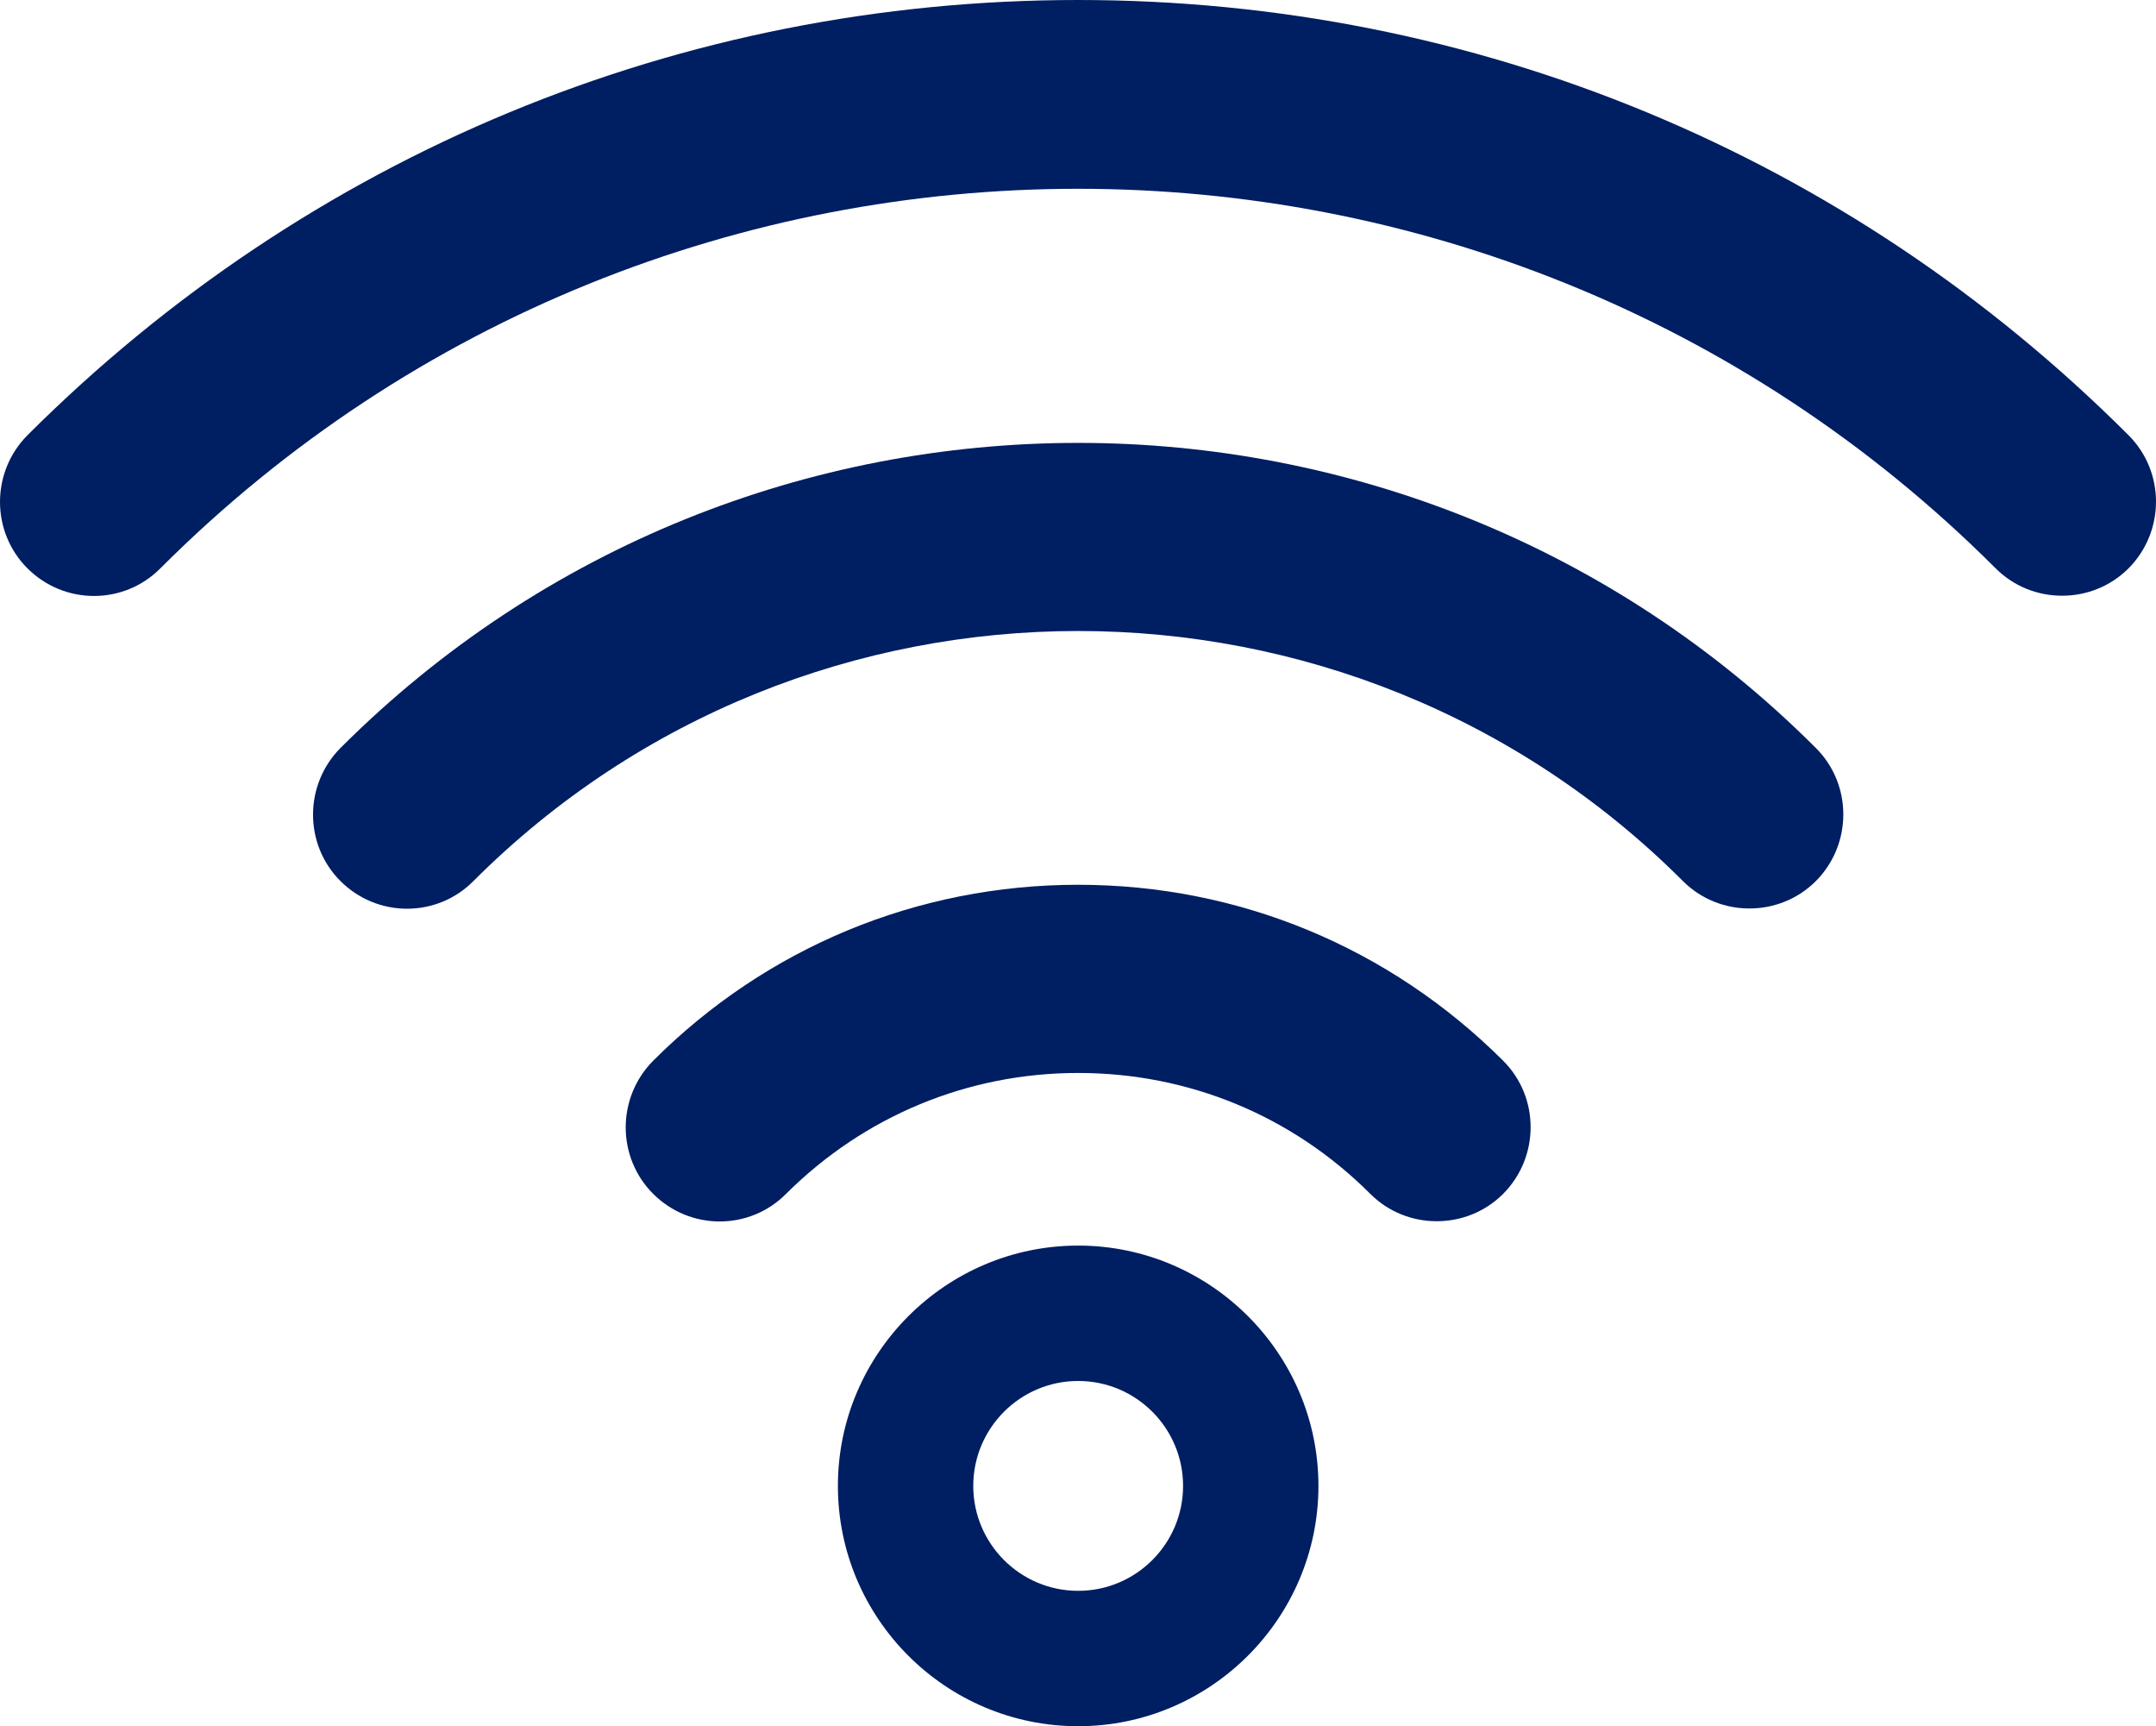
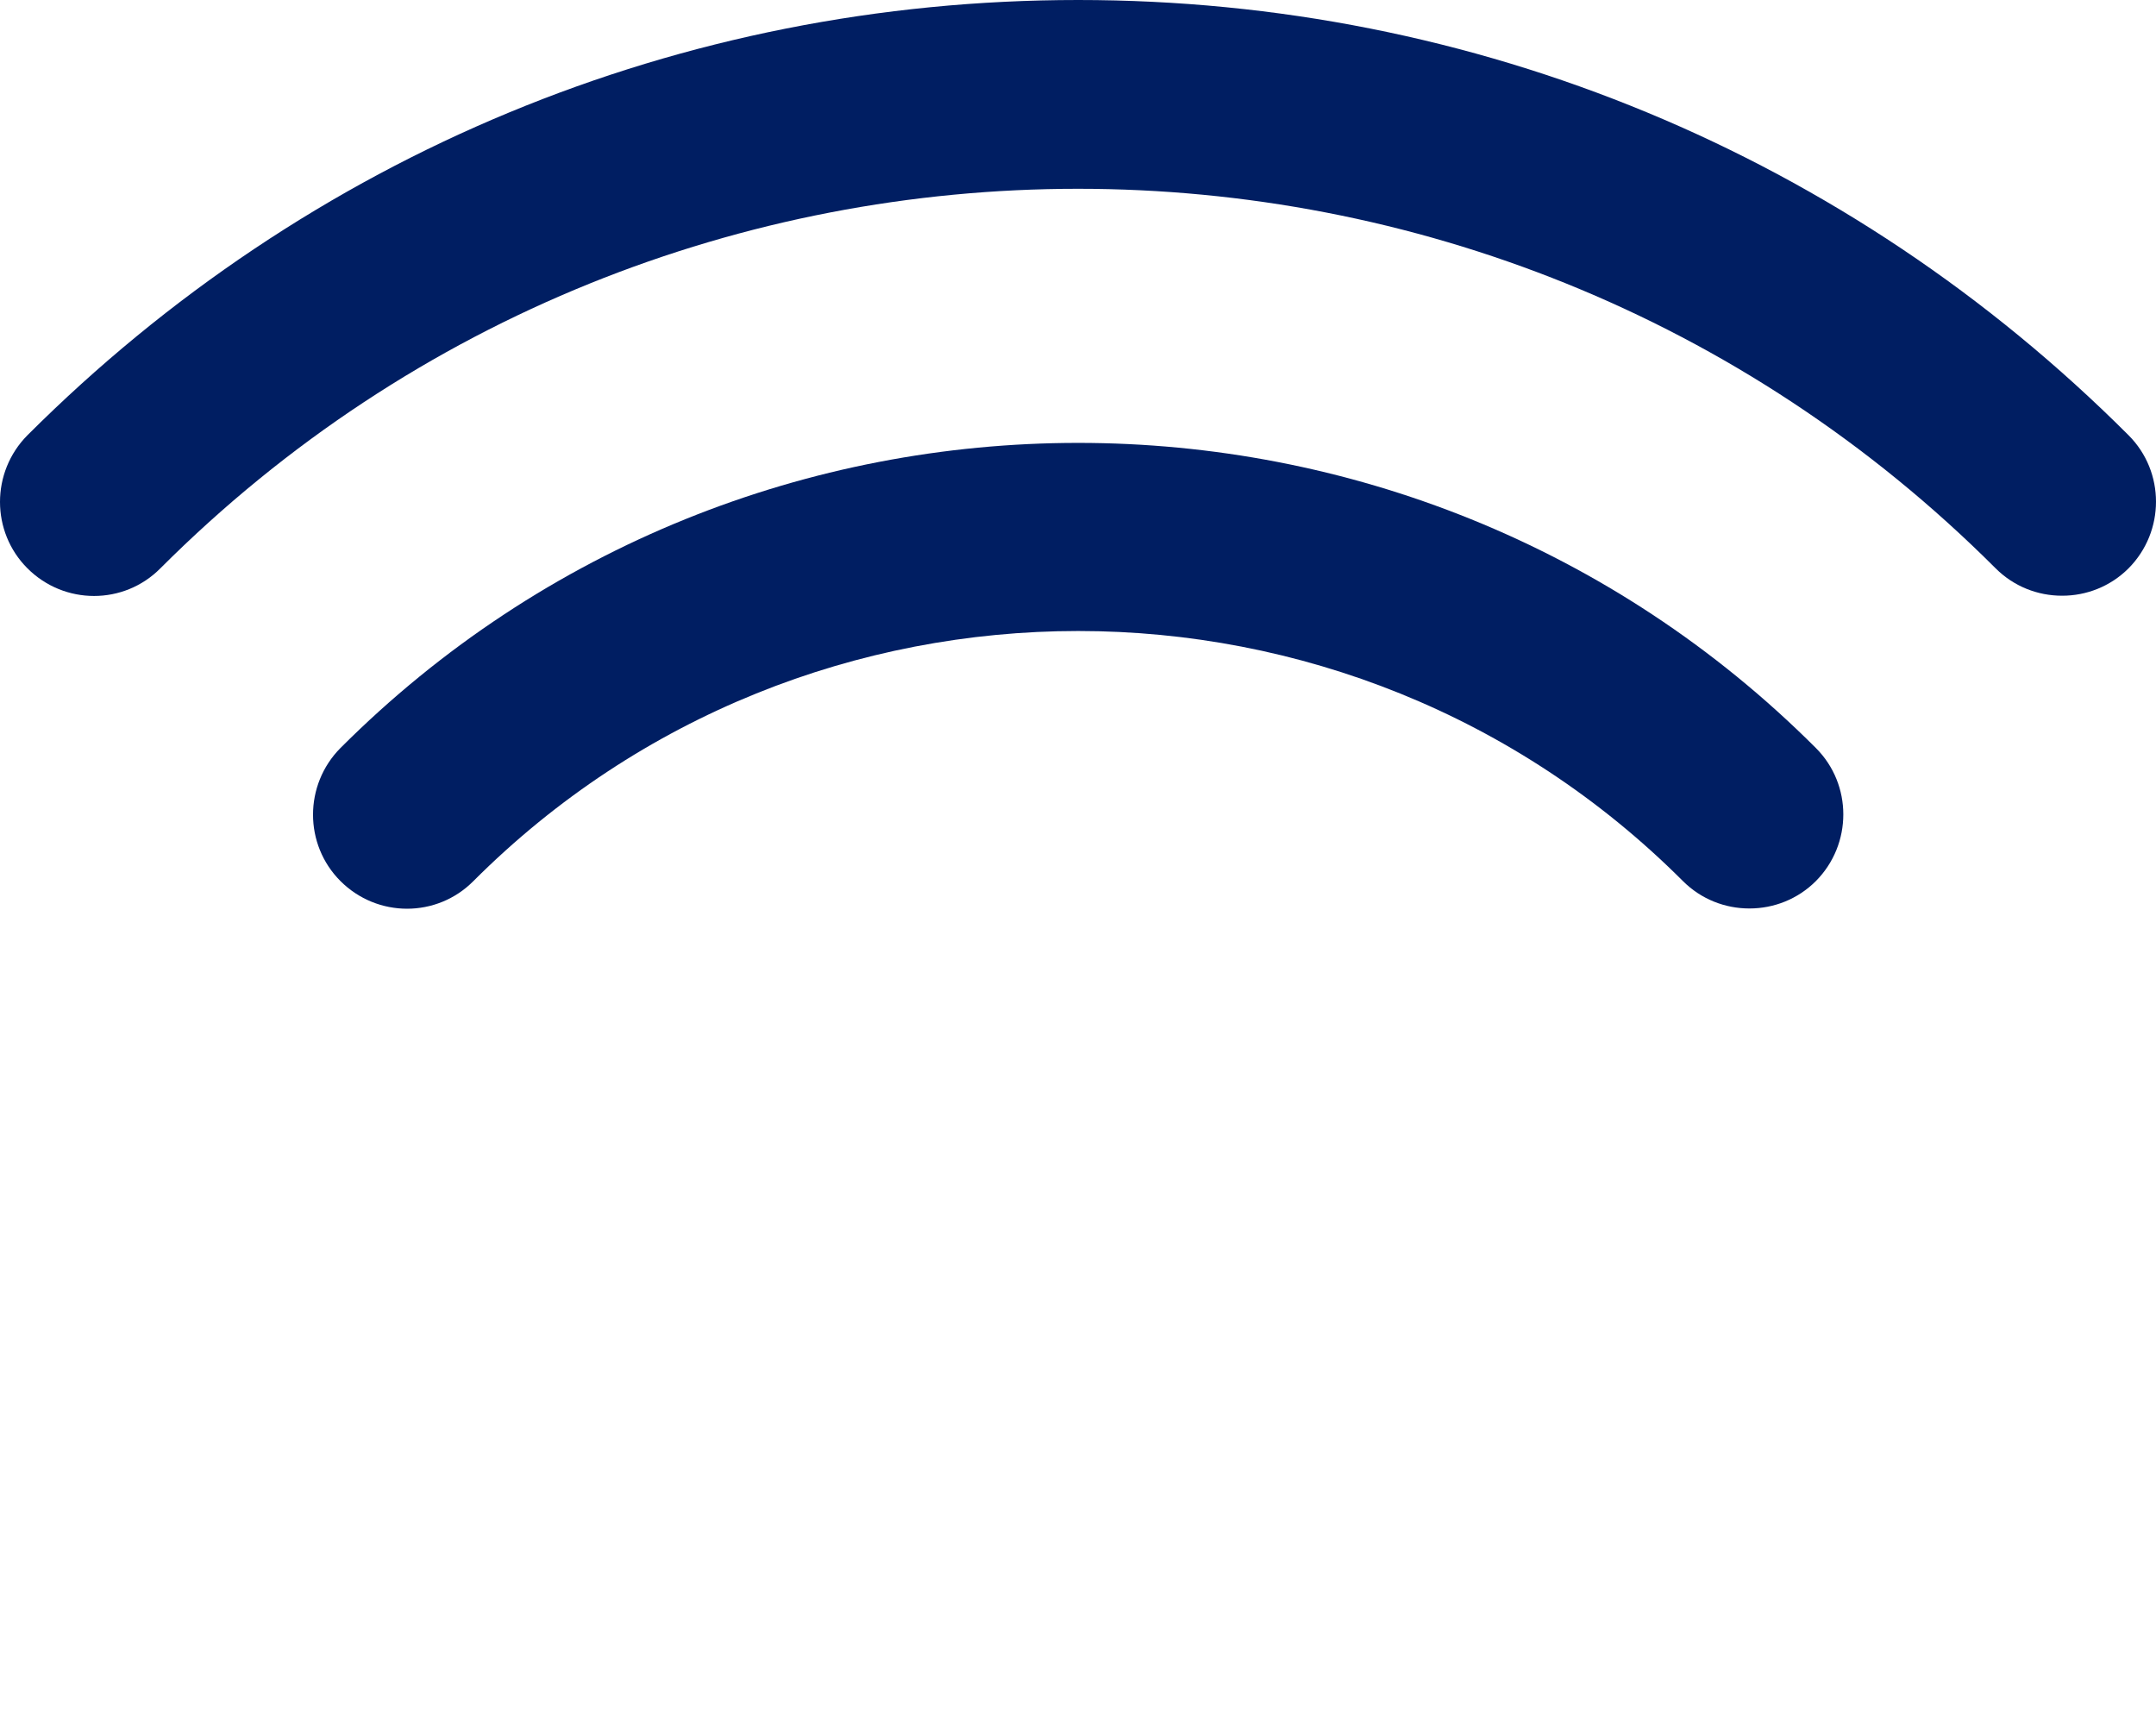
<svg xmlns="http://www.w3.org/2000/svg" id="Layer_2" viewBox="0 0 63.71 51">
  <defs>
    <style>.cls-1{fill:#001e62;}</style>
  </defs>
  <g id="Layer_1-2">
-     <path class="cls-1" d="M31.86,51c-3.92,0-7.1-3.19-7.1-7.1s3.19-7.1,7.1-7.1,7.1,3.19,7.1,7.1-3.19,7.1-7.1,7.1ZM31.86,40.8c-1.71,0-3.1,1.39-3.1,3.1s1.39,3.1,3.1,3.1,3.1-1.39,3.1-3.1-1.39-3.1-3.1-3.1Z" />
-     <path class="cls-1" d="M42.45,36.08c-.71,0-1.42-.27-1.96-.81-2.31-2.31-5.37-3.57-8.63-3.57s-6.32,1.27-8.63,3.57c-1.08,1.09-2.84,1.09-3.93,0-1.08-1.08-1.08-2.84,0-3.93,3.35-3.35,7.81-5.2,12.56-5.2s9.2,1.85,12.56,5.2c1.08,1.08,1.08,2.84,0,3.93-.54.54-1.25.81-1.96.81Z" />
    <path class="cls-1" d="M51.69,26.84c-.71,0-1.42-.27-1.96-.81-9.85-9.85-25.89-9.85-35.74,0-1.08,1.09-2.84,1.09-3.93,0-1.08-1.08-1.08-2.84,0-3.93,12.02-12.02,31.58-12.02,43.6,0,1.08,1.08,1.08,2.84,0,3.93-.54.54-1.25.81-1.96.81Z" />
    <path class="cls-1" d="M60.93,17.6c-.71,0-1.42-.27-1.96-.81C44.02,1.84,19.69,1.84,4.74,16.79c-1.08,1.09-2.84,1.09-3.93,0-1.08-1.08-1.08-2.84,0-3.93C9.11,4.57,20.13,0,31.86,0s22.75,4.57,31.04,12.86c1.08,1.08,1.08,2.84,0,3.93-.54.54-1.25.81-1.96.81Z" />
  </g>
</svg>